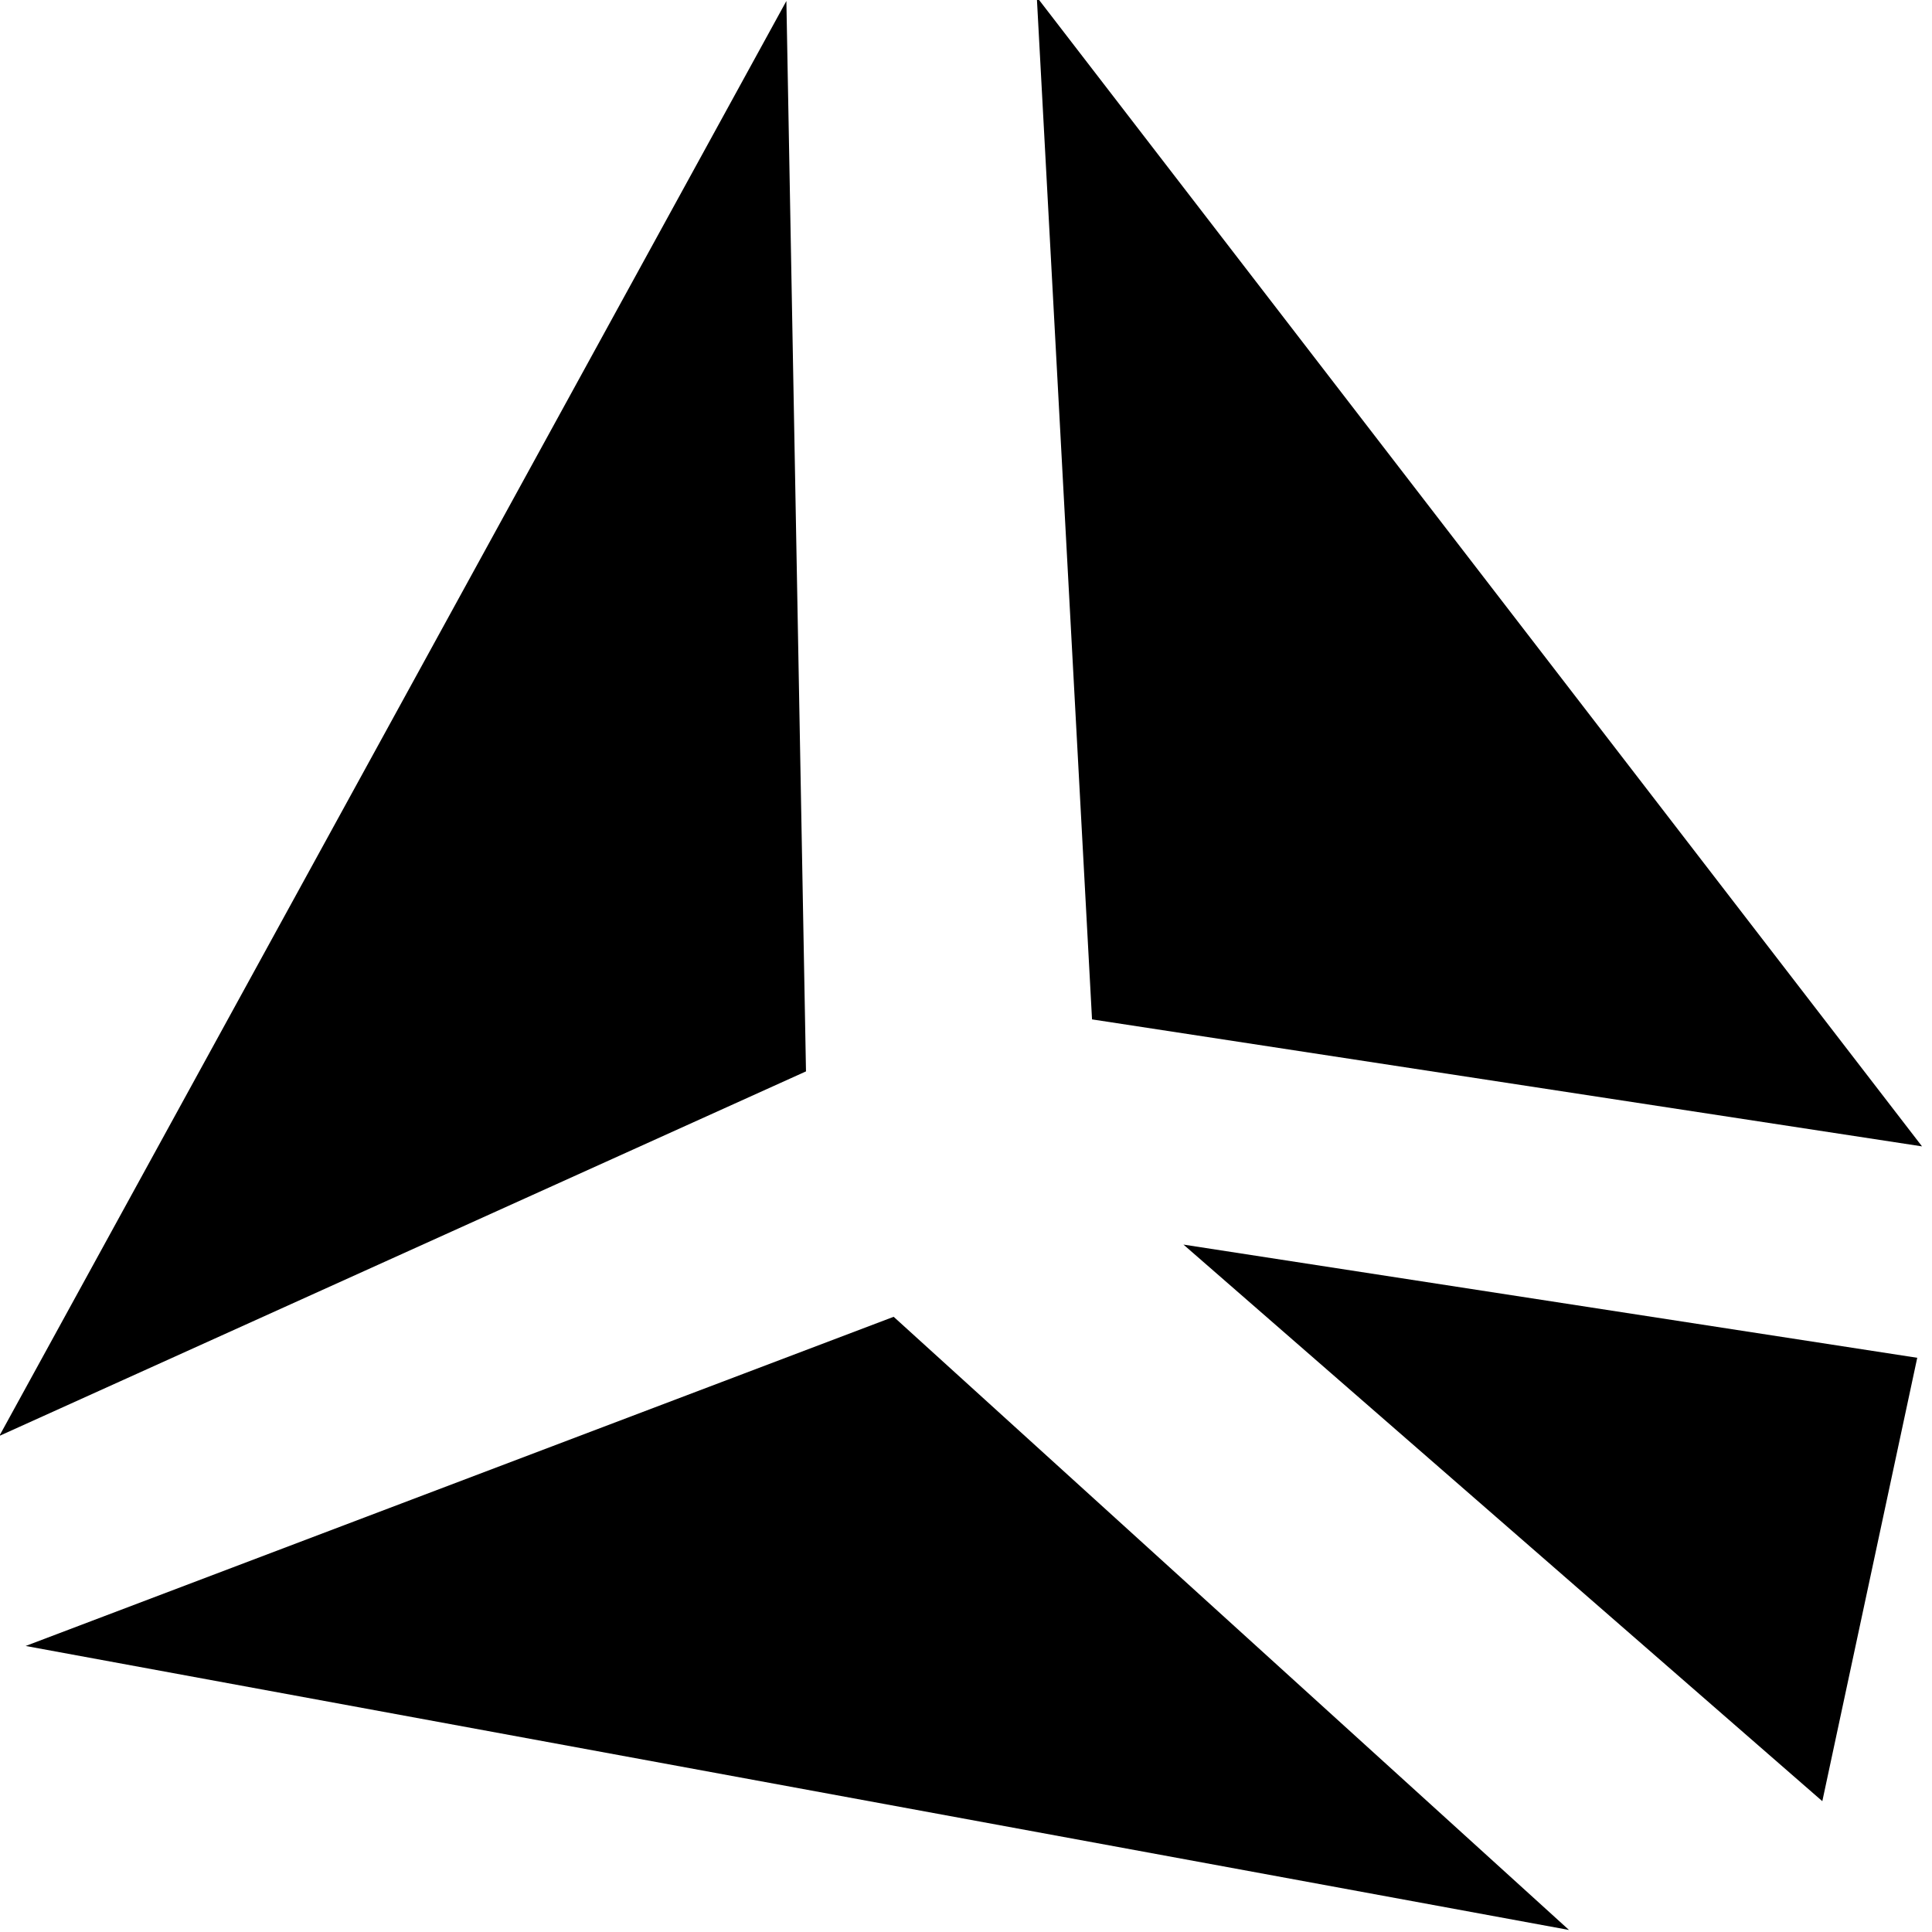
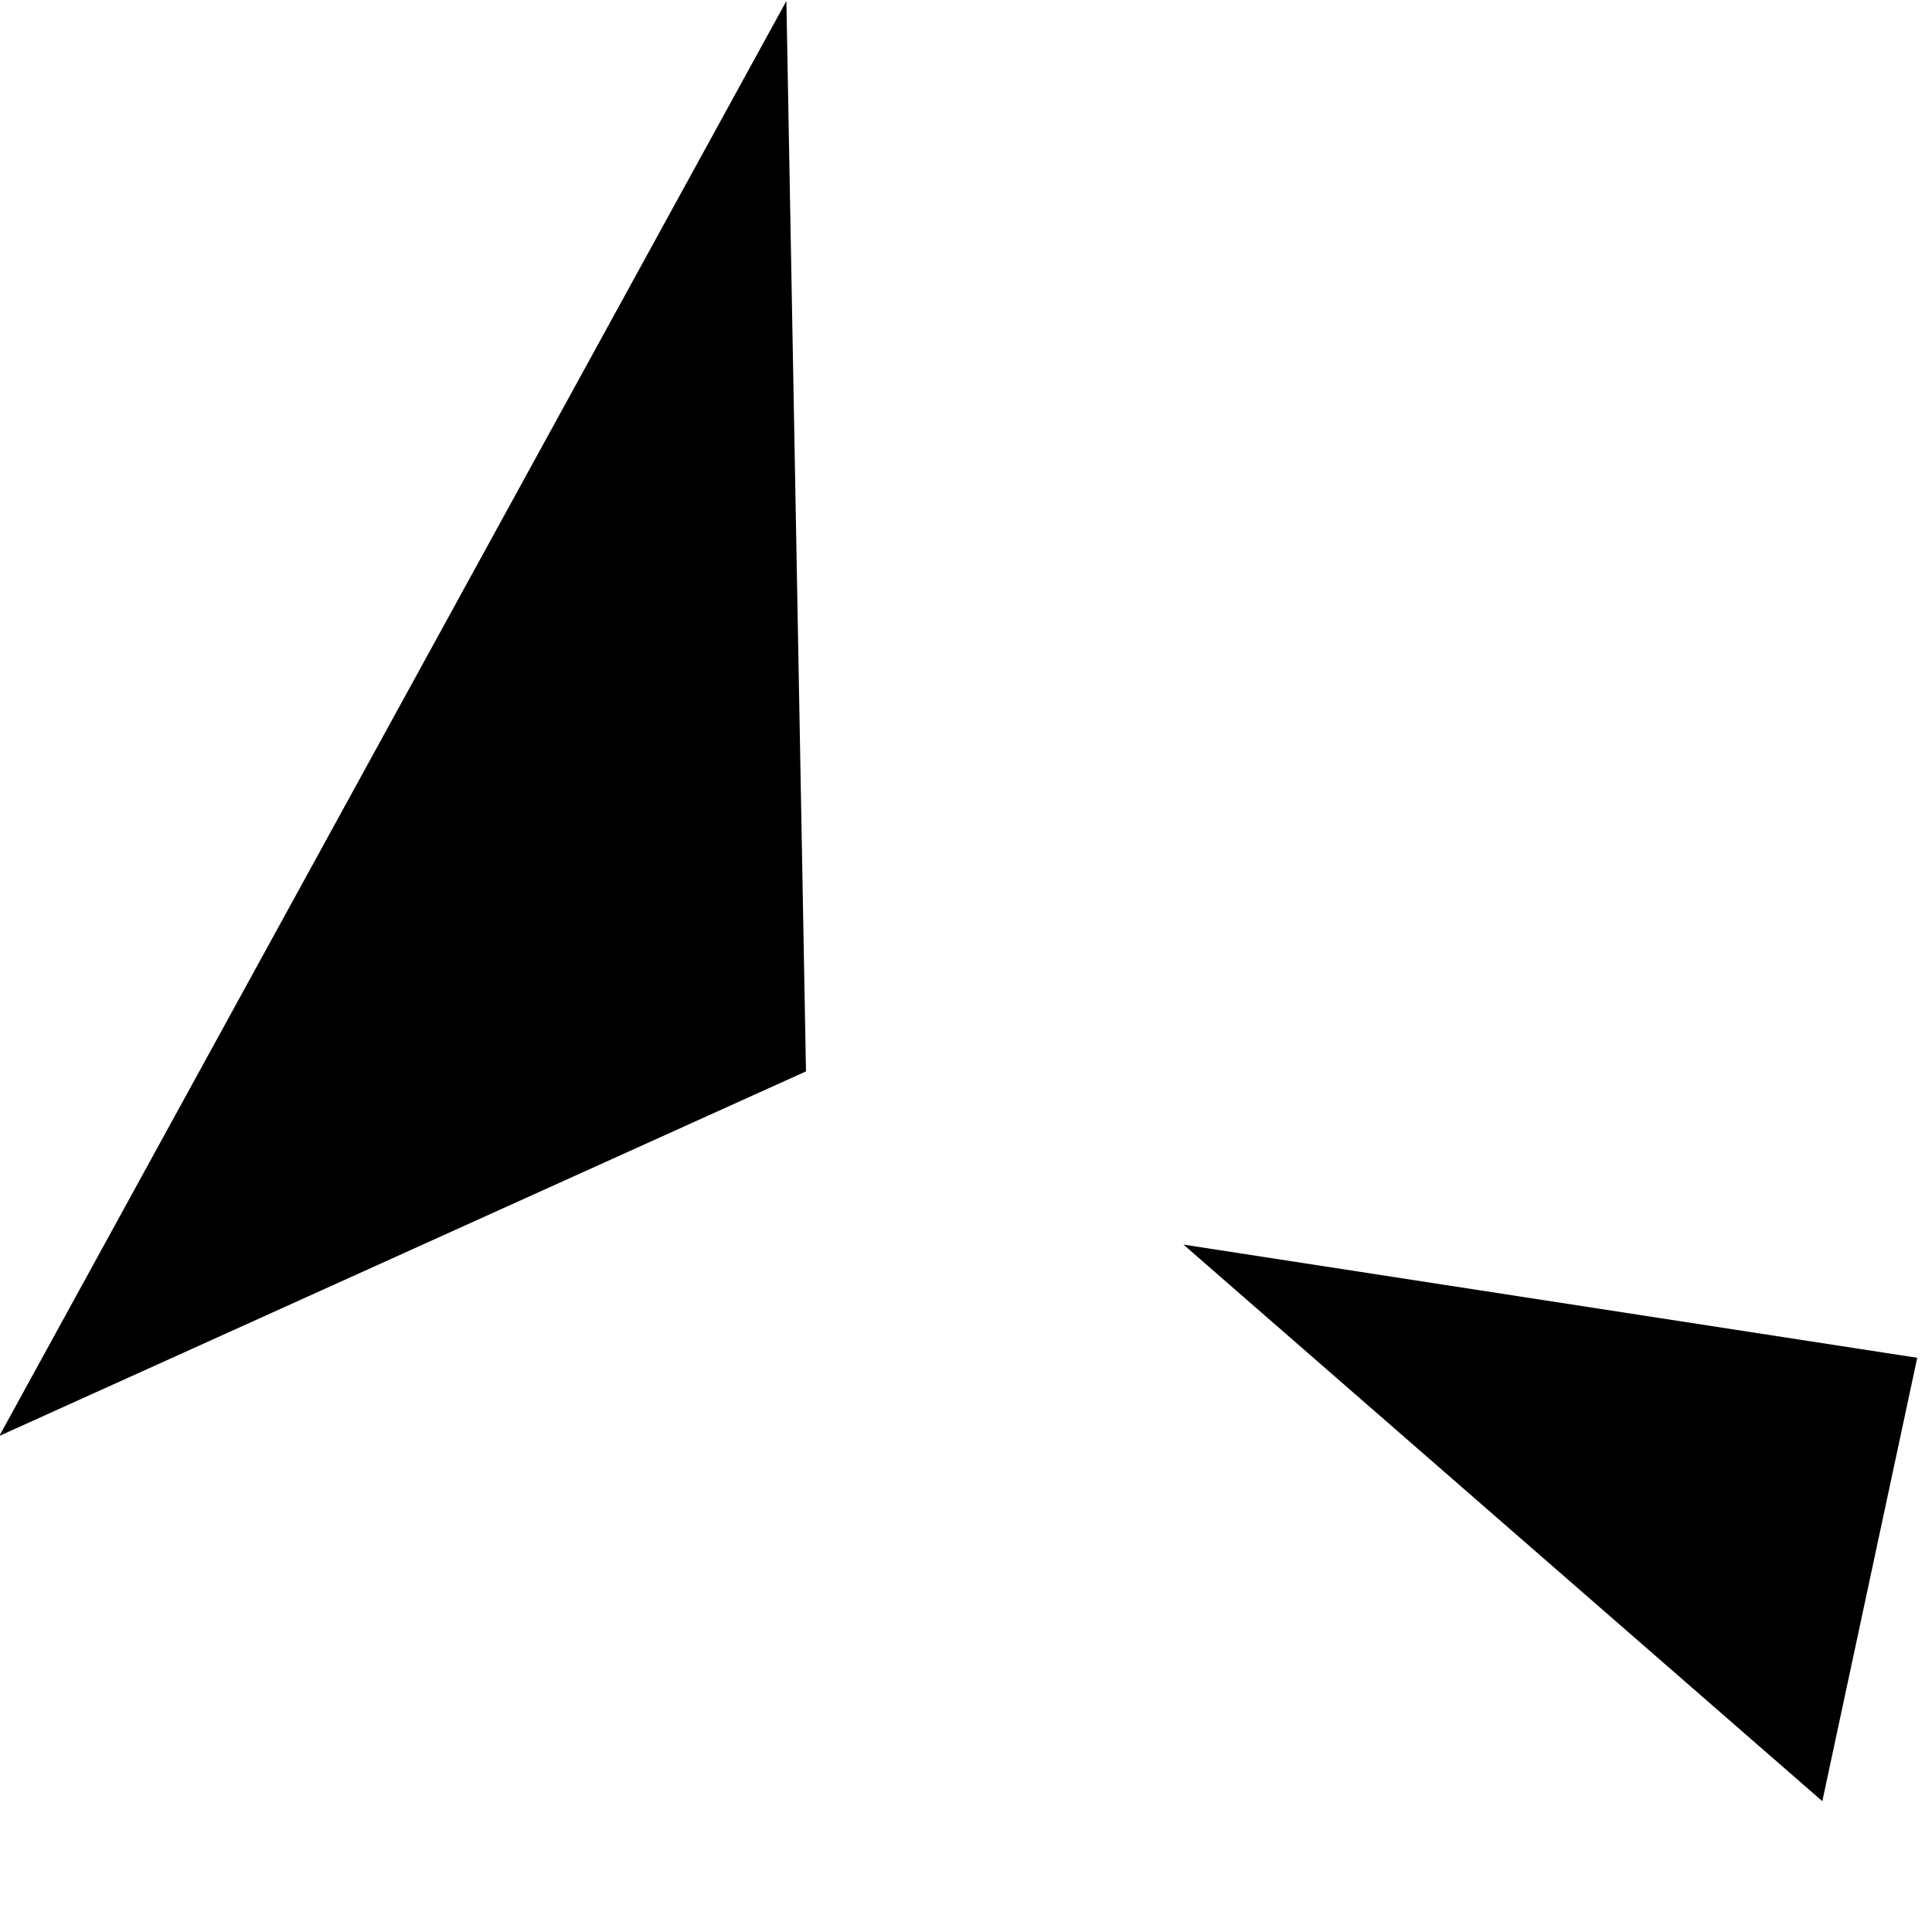
<svg xmlns="http://www.w3.org/2000/svg" xmlns:ns1="http://sodipodi.sourceforge.net/DTD/sodipodi-0.dtd" xmlns:ns2="http://www.inkscape.org/namespaces/inkscape" ns1:docname="splitheadron2_dark.svg" ns2:version="1.0 (1.0+r73+1)" id="svg1636" version="1.1" viewBox="0 0 200 200" height="200mm" width="200mm">
  <defs id="defs1630" />
  <ns1:namedview ns2:window-maximized="1" ns2:window-y="28" ns2:window-x="1680" ns2:window-height="1375" ns2:window-width="2560" showgrid="false" ns2:document-rotation="0" ns2:current-layer="layer6" ns2:document-units="mm" ns2:cy="597.95929" ns2:cx="481.47636" ns2:zoom="0.35" ns2:pageshadow="2" ns2:pageopacity="0.0" borderopacity="1.0" bordercolor="#666666" pagecolor="#ffffff" id="base" />
  <g style="display:none" ns1:insensitive="true" id="layer1" ns2:groupmode="layer" ns2:label="Layer 1">
-     <path ns1:nodetypes="ccccc" id="path2199" d="M 90.881,2.382 0.973,161.419 l 174.673,35.593 20.985,-65.014 z" style="fill:none;stroke:#000000;stroke-width:0.265px;stroke-linecap:butt;stroke-linejoin:miter;stroke-opacity:1" />
    <path id="path2201" d="M 84.872,14.025 84.255,115.249 9.16,146.521" style="fill:none;stroke:#000000;stroke-width:0.265px;stroke-linecap:butt;stroke-linejoin:miter;stroke-opacity:1" />
    <path id="path2203" d="m 29.528,166.89 68.511,-34.359 62.339,60.282" style="fill:none;stroke:#000000;stroke-width:0.265px;stroke-linecap:butt;stroke-linejoin:miter;stroke-opacity:1" />
    <path id="path2205" d="M 179.719,178.823 131.987,128.828 191.857,140.966" style="fill:none;stroke:#000000;stroke-width:0.265px;stroke-linecap:butt;stroke-linejoin:miter;stroke-opacity:1" />
-     <path id="path2207" d="M 181.776,117.512 123.963,109.694 101.537,16.494" style="fill:none;stroke:#000000;stroke-width:0.265px;stroke-linecap:butt;stroke-linejoin:miter;stroke-opacity:1" />
  </g>
  <g ns2:label="Layer 2" id="layer6" ns2:groupmode="layer">
    <style>
		 path {
		 	fill: #000;
		 }
		 @media (prefers-color-scheme: dark) {
		 	path {
				fill: #fff;
			}
		 }
	</style>
    <path ns1:nodetypes="cccc" id="path2210" d="M 81.406,0.102 83.436,110.91 -0.067,148.646 Z" style="fill-opacity:1;stroke:none;stroke-width:0.265px;stroke-linecap:butt;stroke-linejoin:miter;stroke-opacity:1" />
-     <path ns1:nodetypes="cccc" id="path2212" d="M 107.329,-0.31 113.046,105.526 198.968,118.673 Z" style="fill-opacity:1;stroke:none;stroke-width:0.265px;stroke-linecap:butt;stroke-linejoin:miter;stroke-opacity:1" />
-     <path ns1:nodetypes="cccc" id="path2214" d="M 162.423,199.79 92.512,136.314 2.655,170.39 Z" style="stroke:none;stroke-width:0.265px;stroke-linecap:butt;stroke-linejoin:miter;stroke-opacity:1;fill-opacity:1" />
    <path ns1:nodetypes="cccc" id="path2216" d="m 188.646,186.458 -66.136,-57.619 75.962,11.719 z" style="stroke:none;stroke-width:0.265px;stroke-linecap:butt;stroke-linejoin:miter;stroke-opacity:1;fill-opacity:1" />
  </g>
</svg>